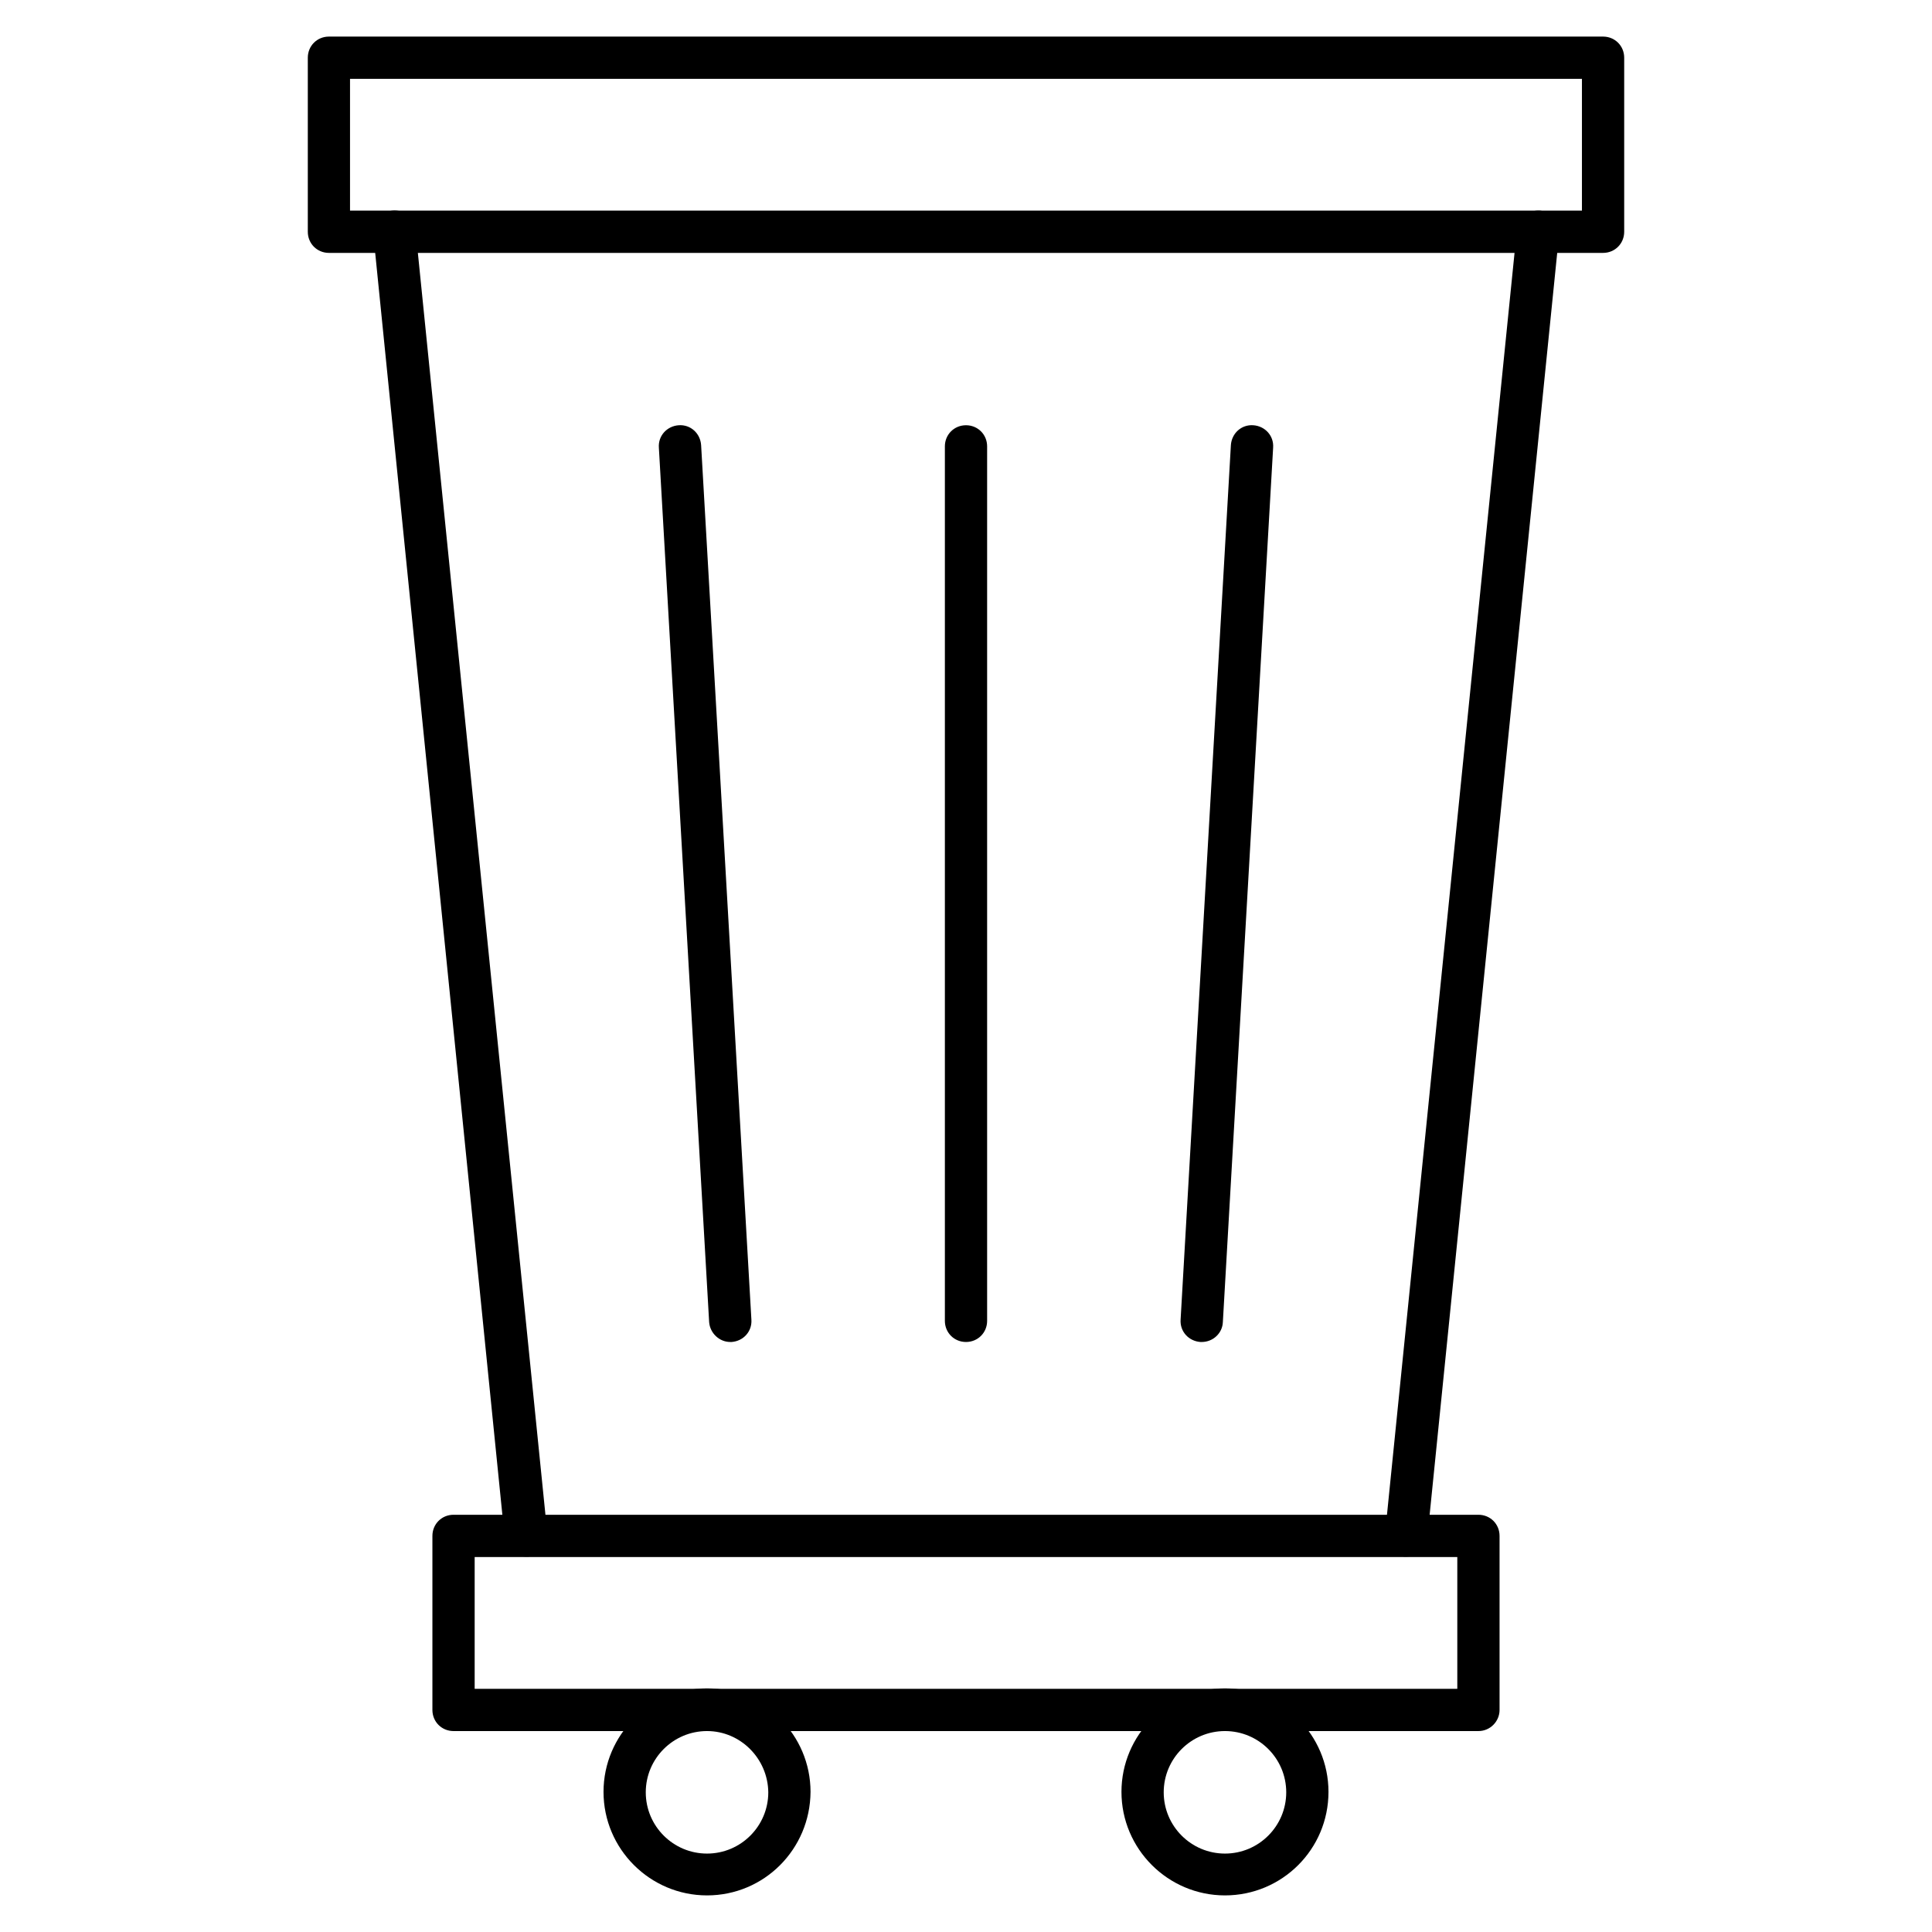
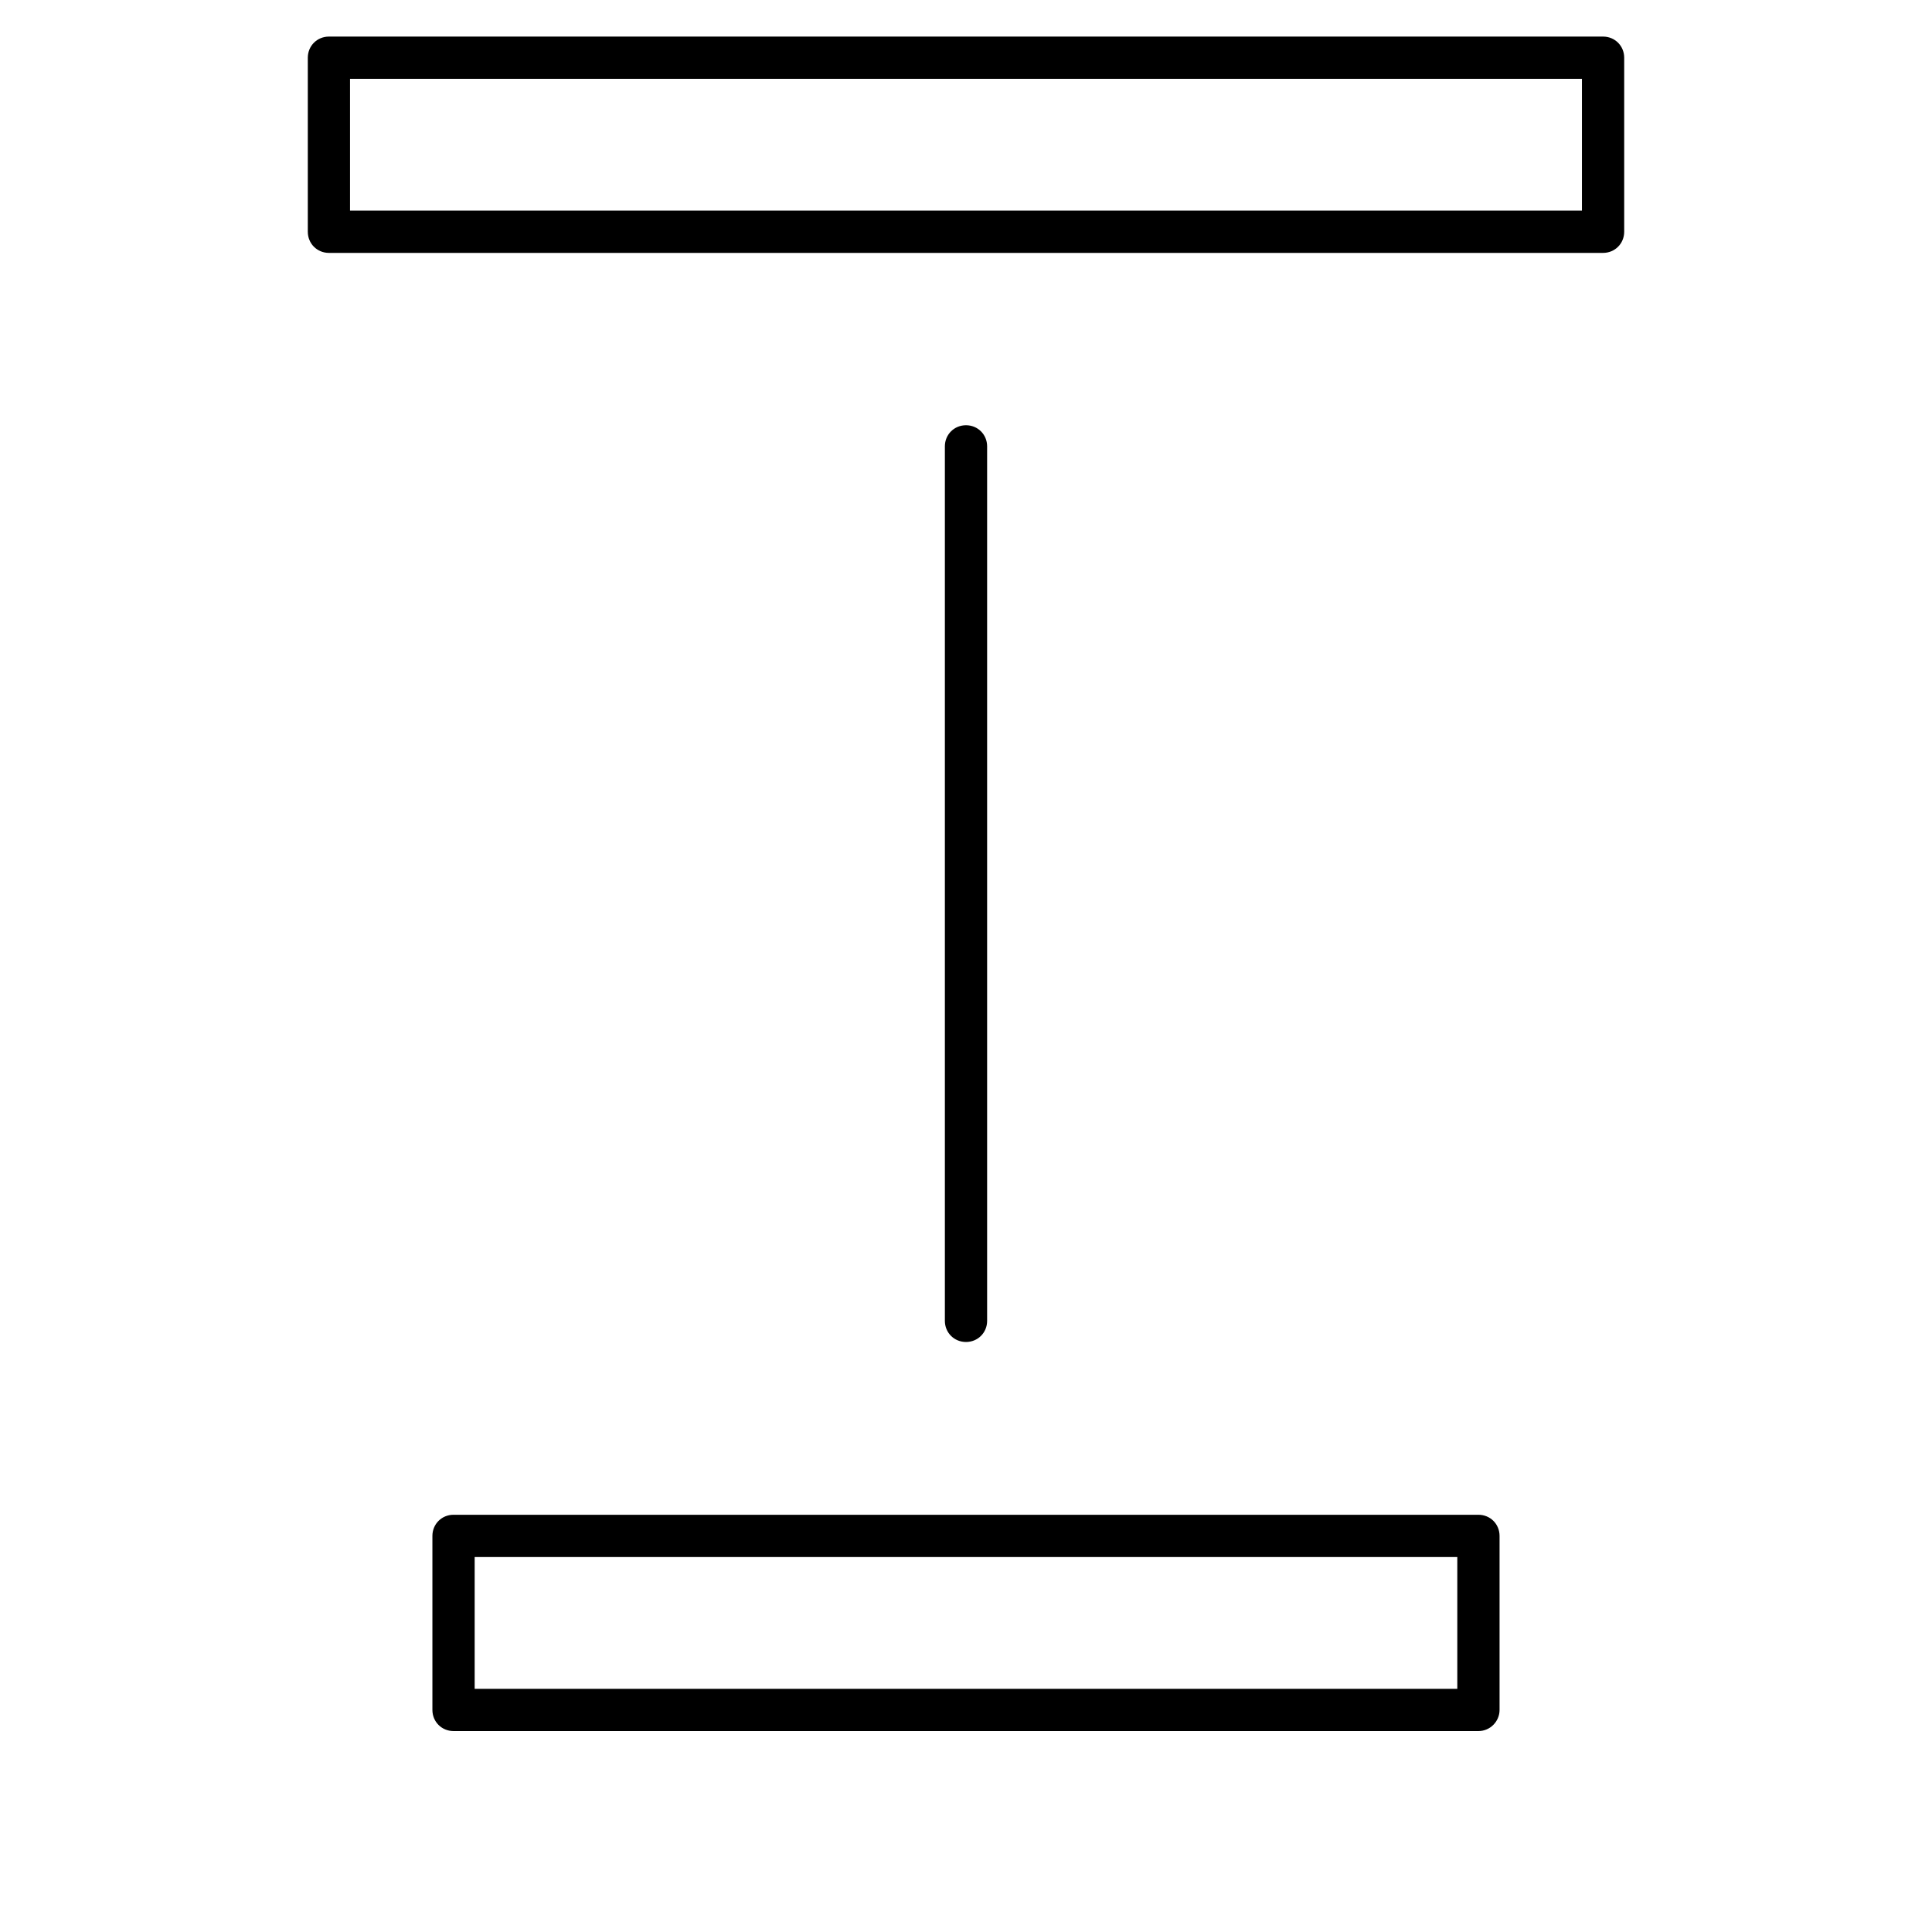
<svg xmlns="http://www.w3.org/2000/svg" fill="#000000" width="800px" height="800px" version="1.1" viewBox="144 144 512 512">
  <g>
-     <path d="m516.66 556.52h-0.559c-3.023-0.336-5.262-3.023-5.039-6.156l34.93-345.5c0.336-3.023 3.023-5.262 6.156-5.039 3.023 0.336 5.262 3.023 5.039 6.156l-34.93 345.5c-0.336 2.91-2.801 5.039-5.598 5.039zm-233.32 0c-2.801 0-5.262-2.129-5.598-5.039l-34.82-345.5c-0.336-3.023 1.902-5.82 5.039-6.156 3.137-0.336 5.82 1.902 6.156 5.039l34.93 345.5c0.336 3.023-1.902 5.82-5.039 6.156h-0.668z" />
    <path d="m535.8 602.75h-271.61c-3.137 0-5.598-2.465-5.598-5.598v-46.125c0-3.137 2.465-5.598 5.598-5.598h271.61c3.137 0 5.598 2.465 5.598 5.598v46.125c0 3.023-2.465 5.598-5.598 5.598zm-266.01-11.195h260.41v-34.93h-260.41z" />
-     <path d="m331.37 646.3c-15.113 0-27.43-12.316-27.43-27.43s12.316-27.43 27.43-27.43c15.113 0 27.43 12.316 27.43 27.43-0.109 15.227-12.312 27.43-27.43 27.43zm0-43.551c-8.957 0-16.234 7.277-16.234 16.234s7.277 16.234 16.234 16.234c8.957 0 16.234-7.277 16.234-16.234-0.109-8.957-7.387-16.234-16.234-16.234z" />
-     <path d="m468.63 646.3c-15.113 0-27.43-12.316-27.43-27.43s12.316-27.43 27.43-27.43c15.113 0 27.43 12.316 27.43 27.43 0 15.227-12.316 27.43-27.43 27.43zm0-43.551c-8.957 0-16.234 7.277-16.234 16.234s7.277 16.234 16.234 16.234c8.957 0 16.234-7.277 16.234-16.234s-7.277-16.234-16.234-16.234z" />
    <path d="m568.83 211.02h-337.66c-3.137 0-5.598-2.465-5.598-5.598v-46.129c0-3.137 2.465-5.598 5.598-5.598h337.66c3.137 0 5.598 2.465 5.598 5.598v46.125c0 3.137-2.465 5.602-5.598 5.602zm-332.07-11.199h326.47v-34.93h-326.47z" />
-     <path d="m337.53 499.64c-2.91 0-5.375-2.352-5.598-5.262l-13.324-231.75c-0.223-3.137 2.129-5.711 5.262-5.934 3.137-0.223 5.711 2.129 5.934 5.262l13.324 231.75c0.223 3.137-2.129 5.711-5.262 5.934h-0.336z" />
    <path d="m400 499.64c-3.137 0-5.598-2.465-5.598-5.598v-231.75c0-3.137 2.465-5.598 5.598-5.598 3.137 0 5.598 2.465 5.598 5.598v231.75c0 3.137-2.465 5.598-5.598 5.598z" />
-     <path d="m462.47 499.64h-0.336c-3.137-0.223-5.484-2.801-5.262-5.934l13.324-231.75c0.223-3.137 2.801-5.484 5.934-5.262 3.137 0.223 5.484 2.801 5.262 5.934l-13.324 231.75c-0.113 2.91-2.578 5.262-5.598 5.262z" />
  </g>
</svg>